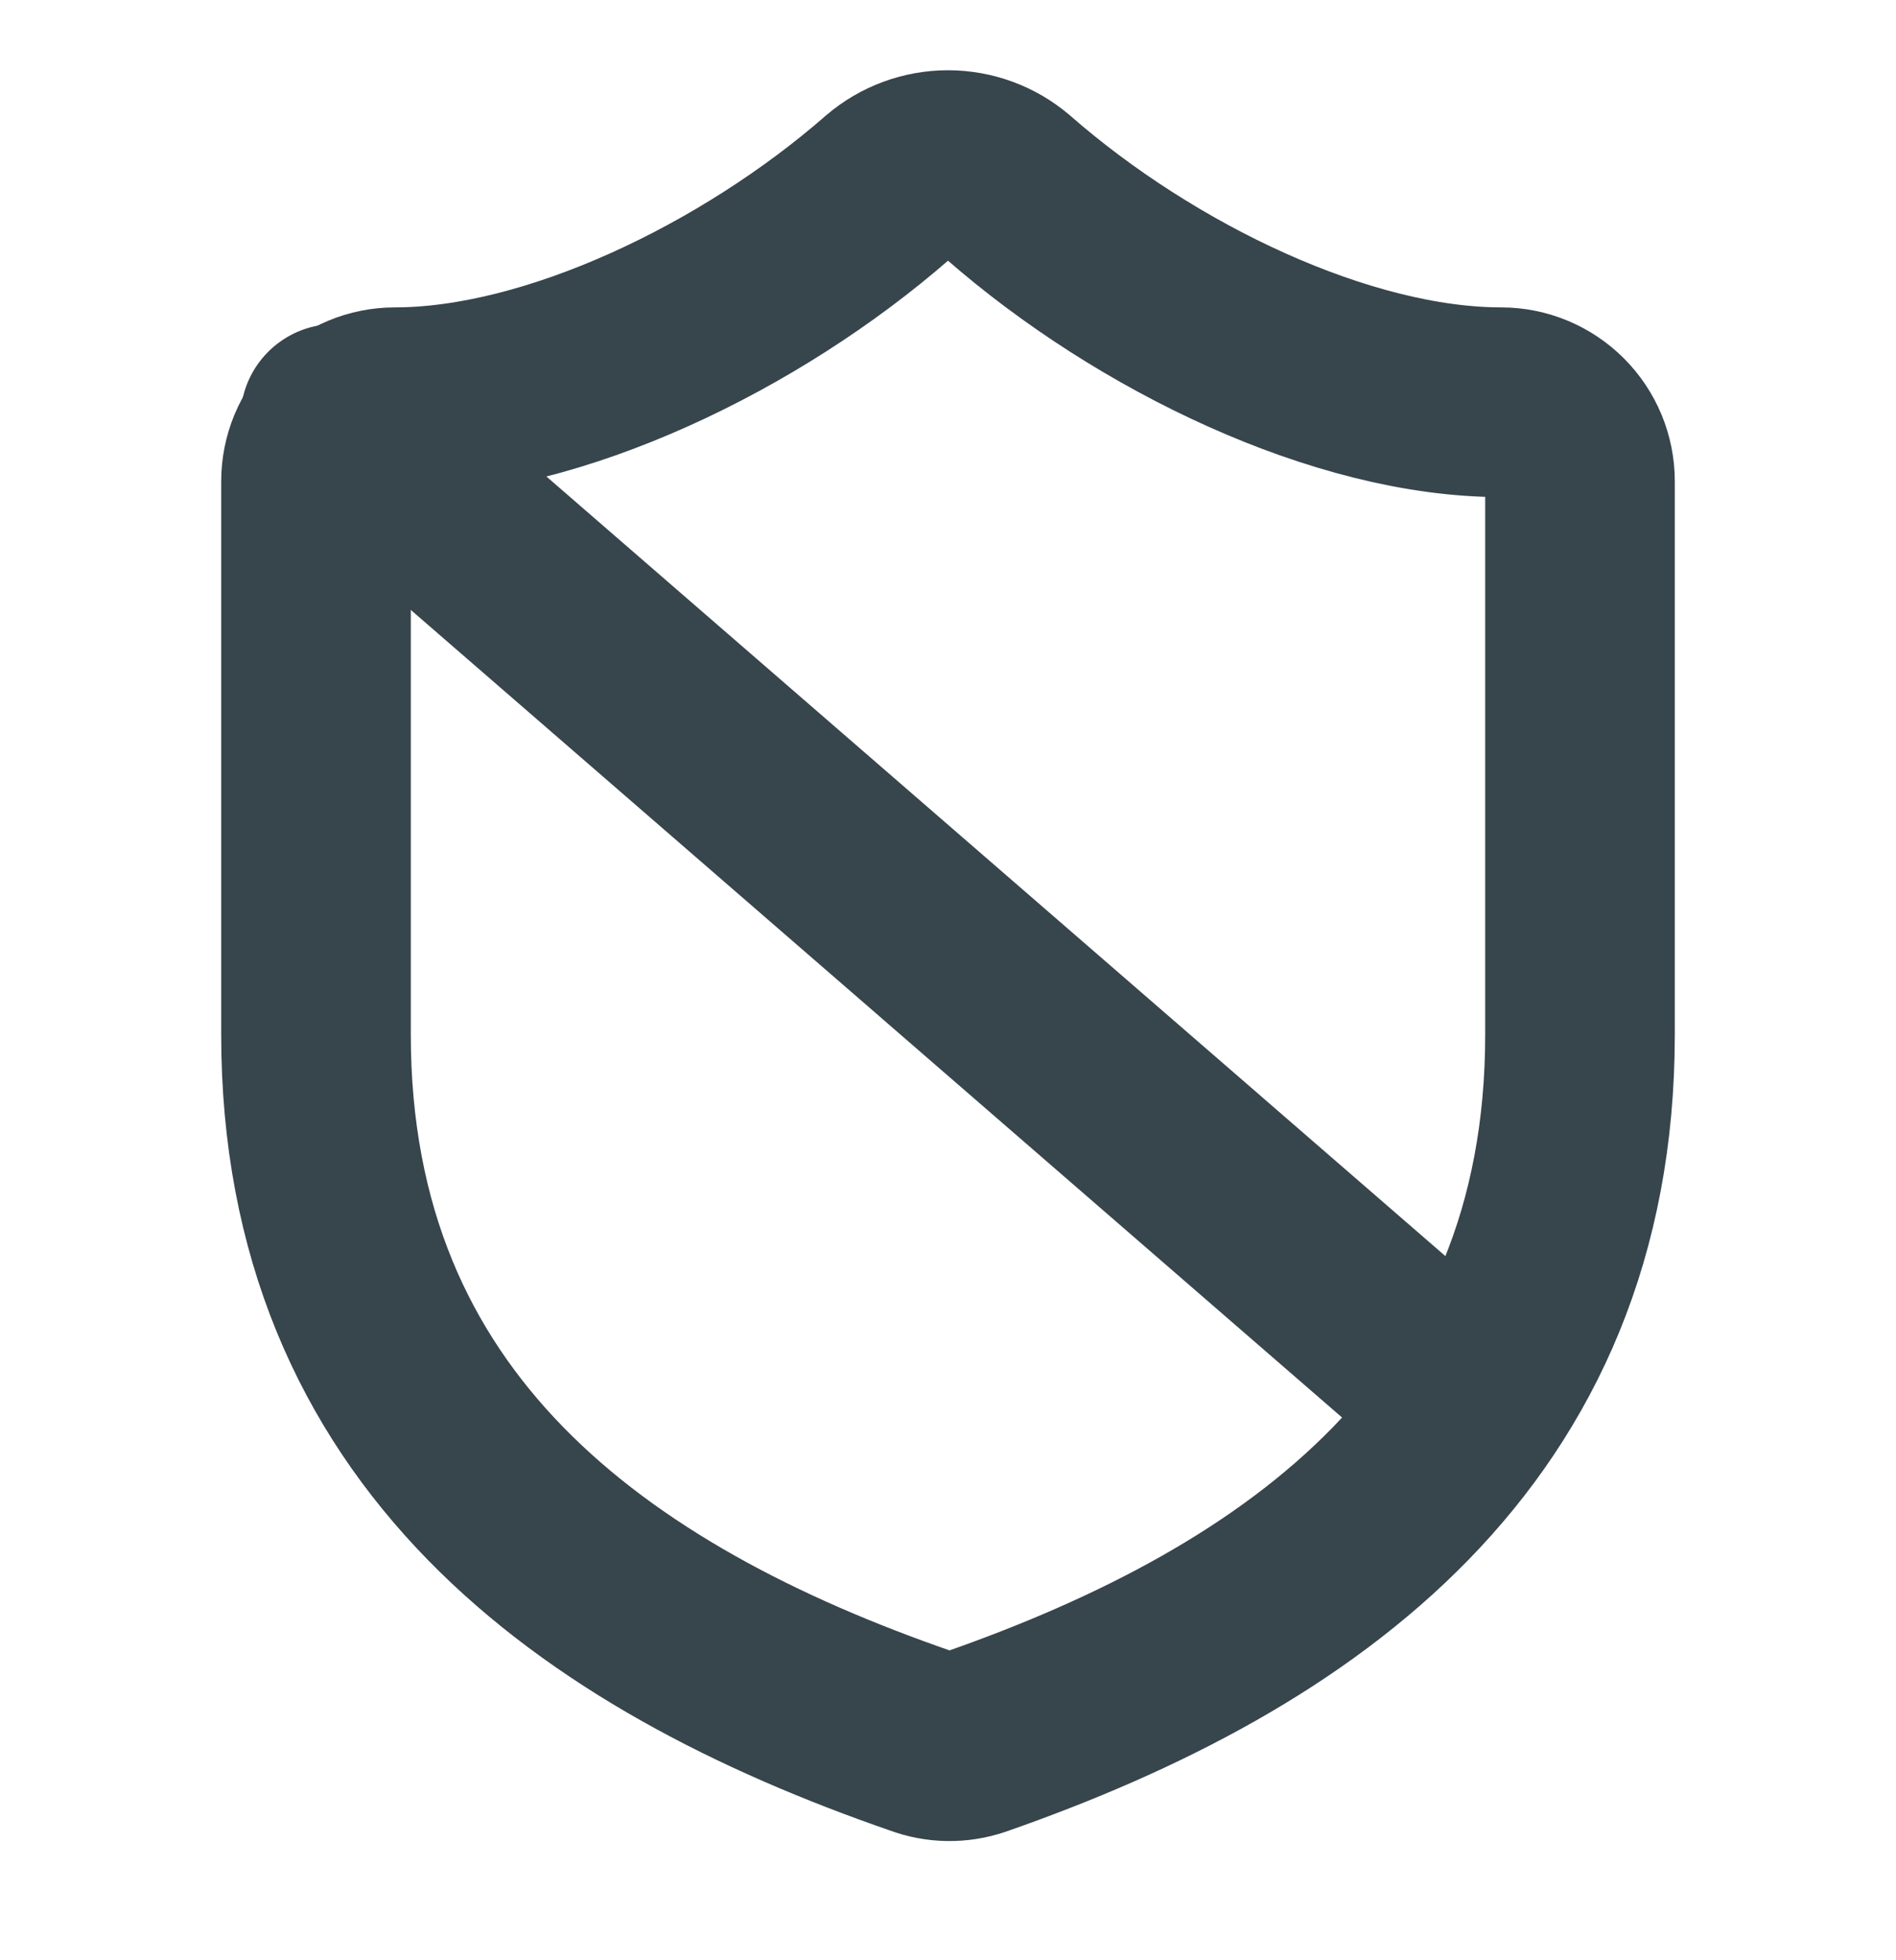
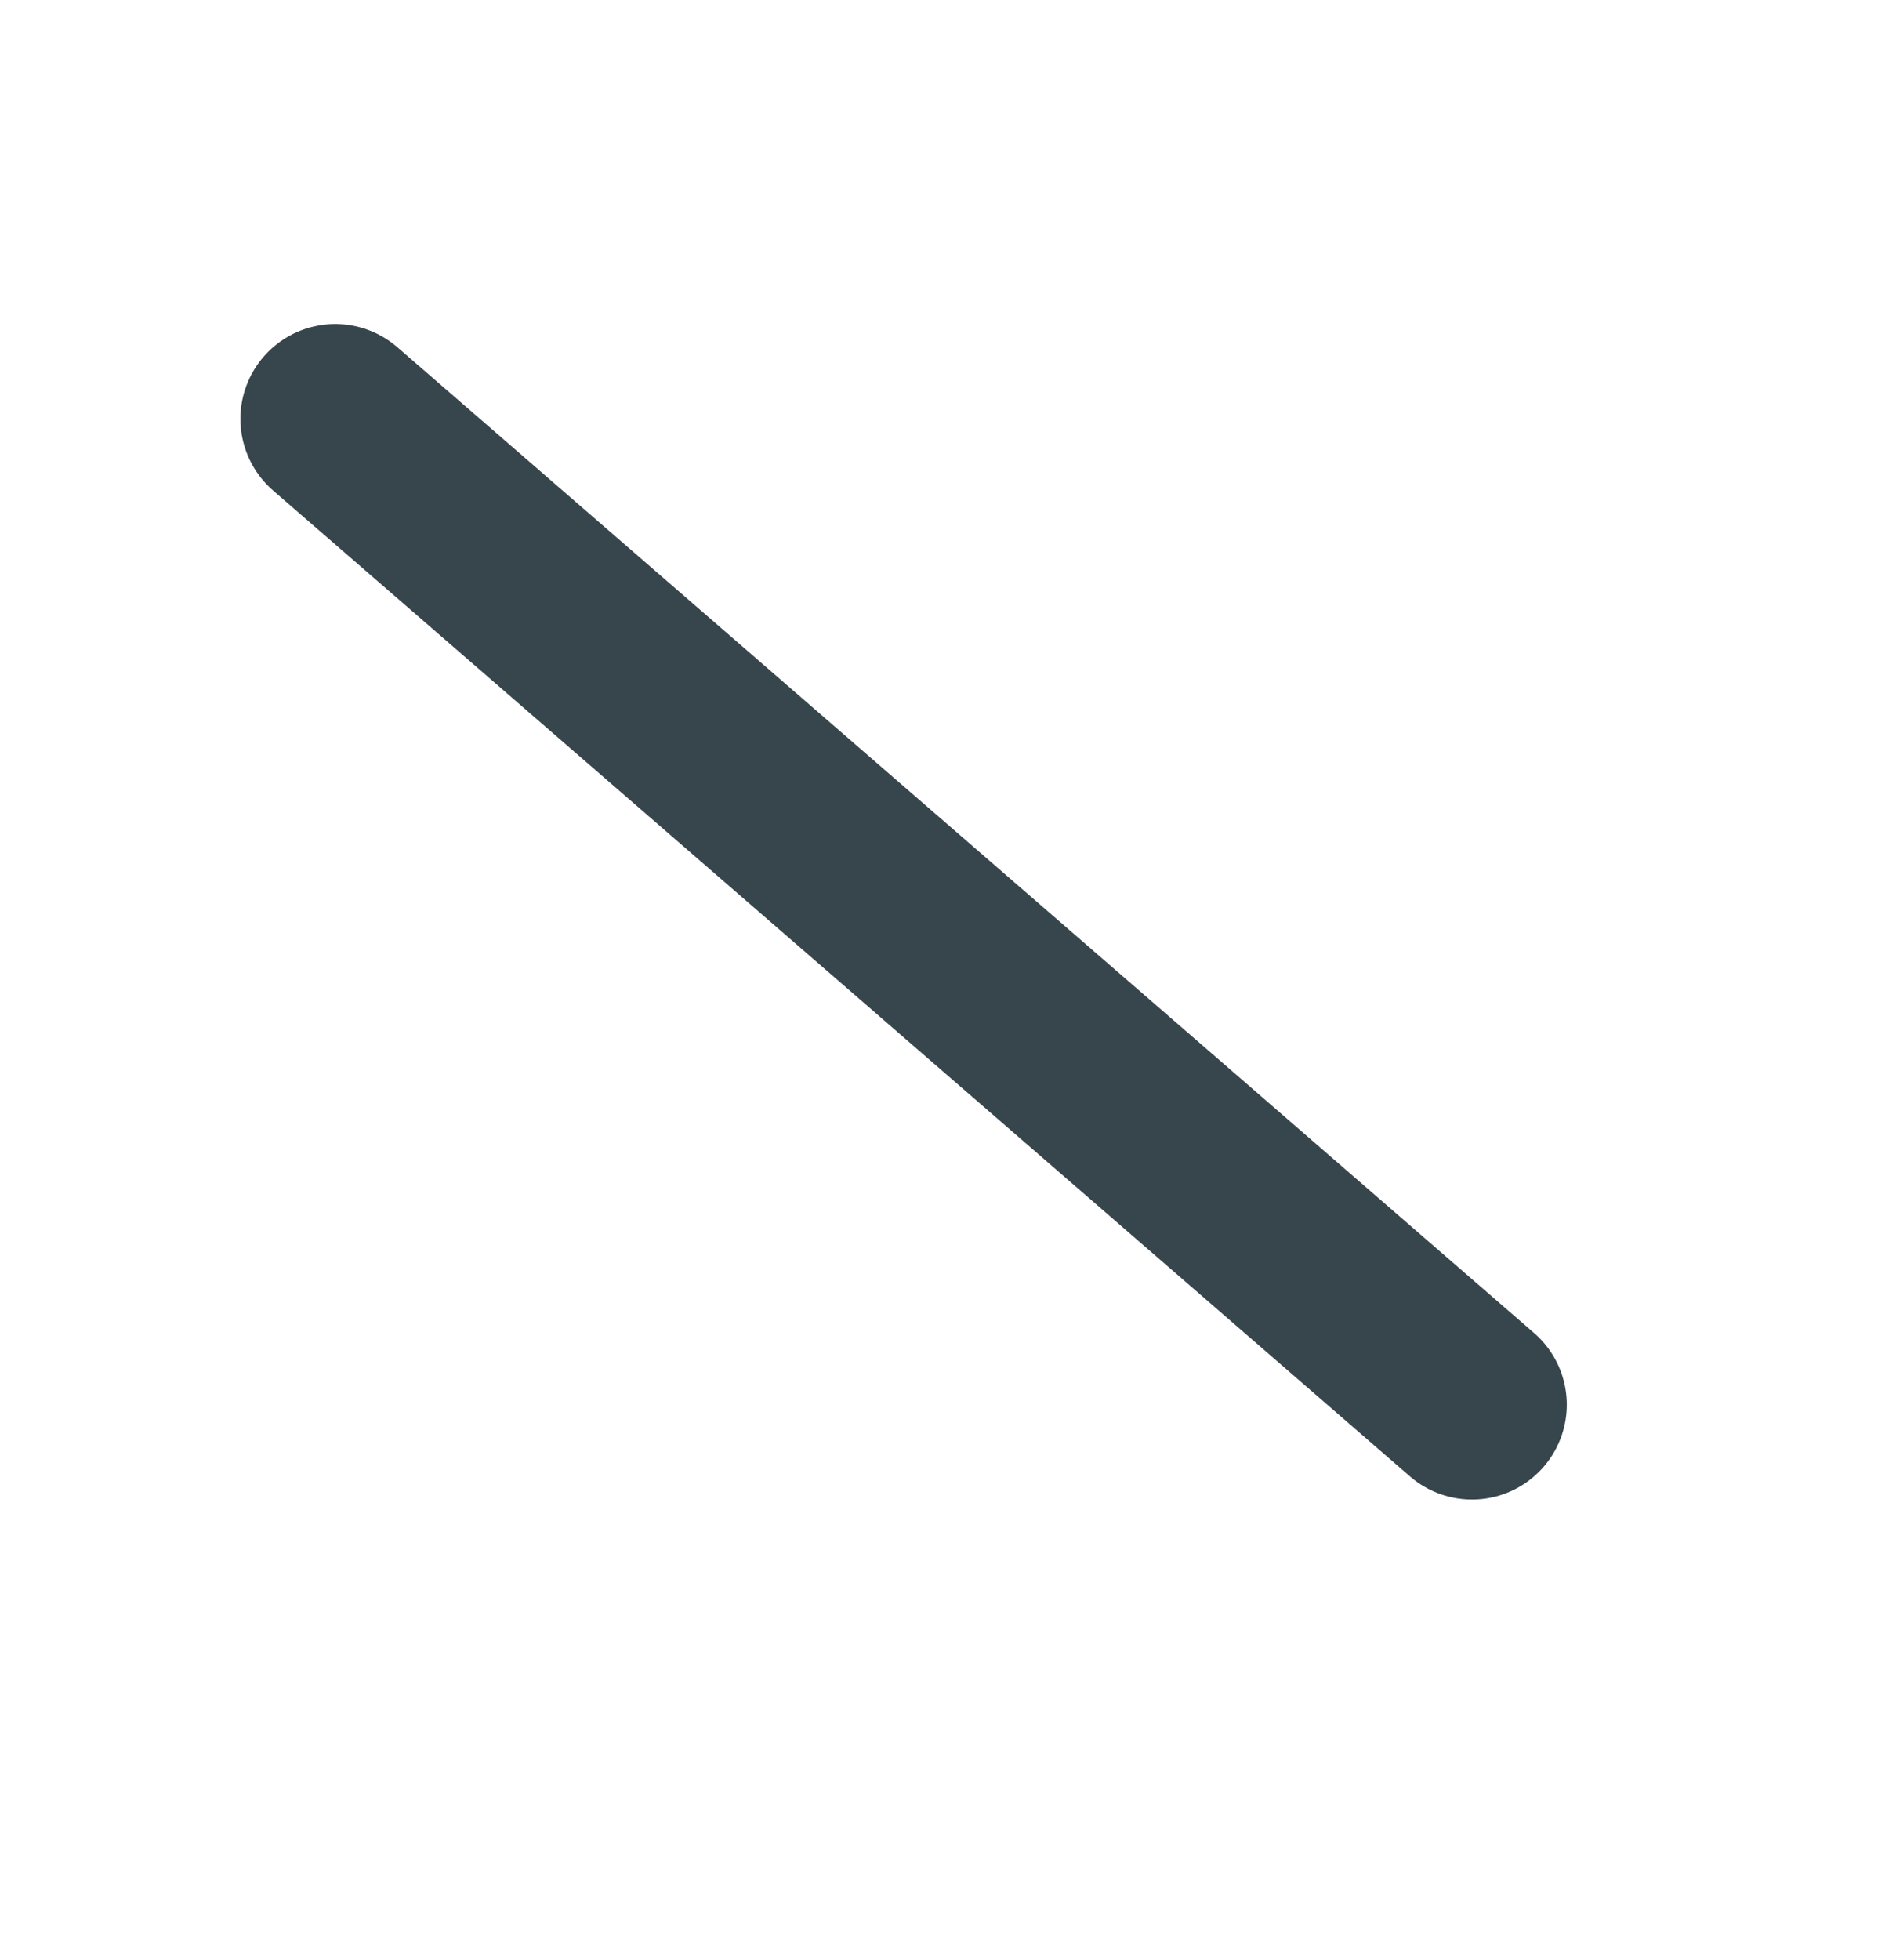
<svg xmlns="http://www.w3.org/2000/svg" width="30" height="31" viewBox="0 0 30 31" fill="none">
-   <path d="M25 16.361C25 22.611 20.625 25.736 15.425 27.549C15.153 27.641 14.857 27.637 14.588 27.536C9.375 25.736 5 22.611 5 16.361V7.611C5 7.28 5.132 6.962 5.366 6.728C5.601 6.493 5.918 6.361 6.25 6.361C8.75 6.361 11.875 4.861 14.05 2.961C14.315 2.735 14.652 2.611 15 2.611C15.348 2.611 15.685 2.735 15.95 2.961C18.137 4.874 21.25 6.361 23.75 6.361C24.081 6.361 24.399 6.493 24.634 6.728C24.868 6.962 25 7.28 25 7.611V16.361Z" stroke="#37454C" stroke-width="3" stroke-linecap="round" stroke-linejoin="round" />
  <path d="M5.304 6.624L23.291 22.214" stroke="#37454C" stroke-width="3" stroke-linecap="round" stroke-linejoin="round" />
</svg>